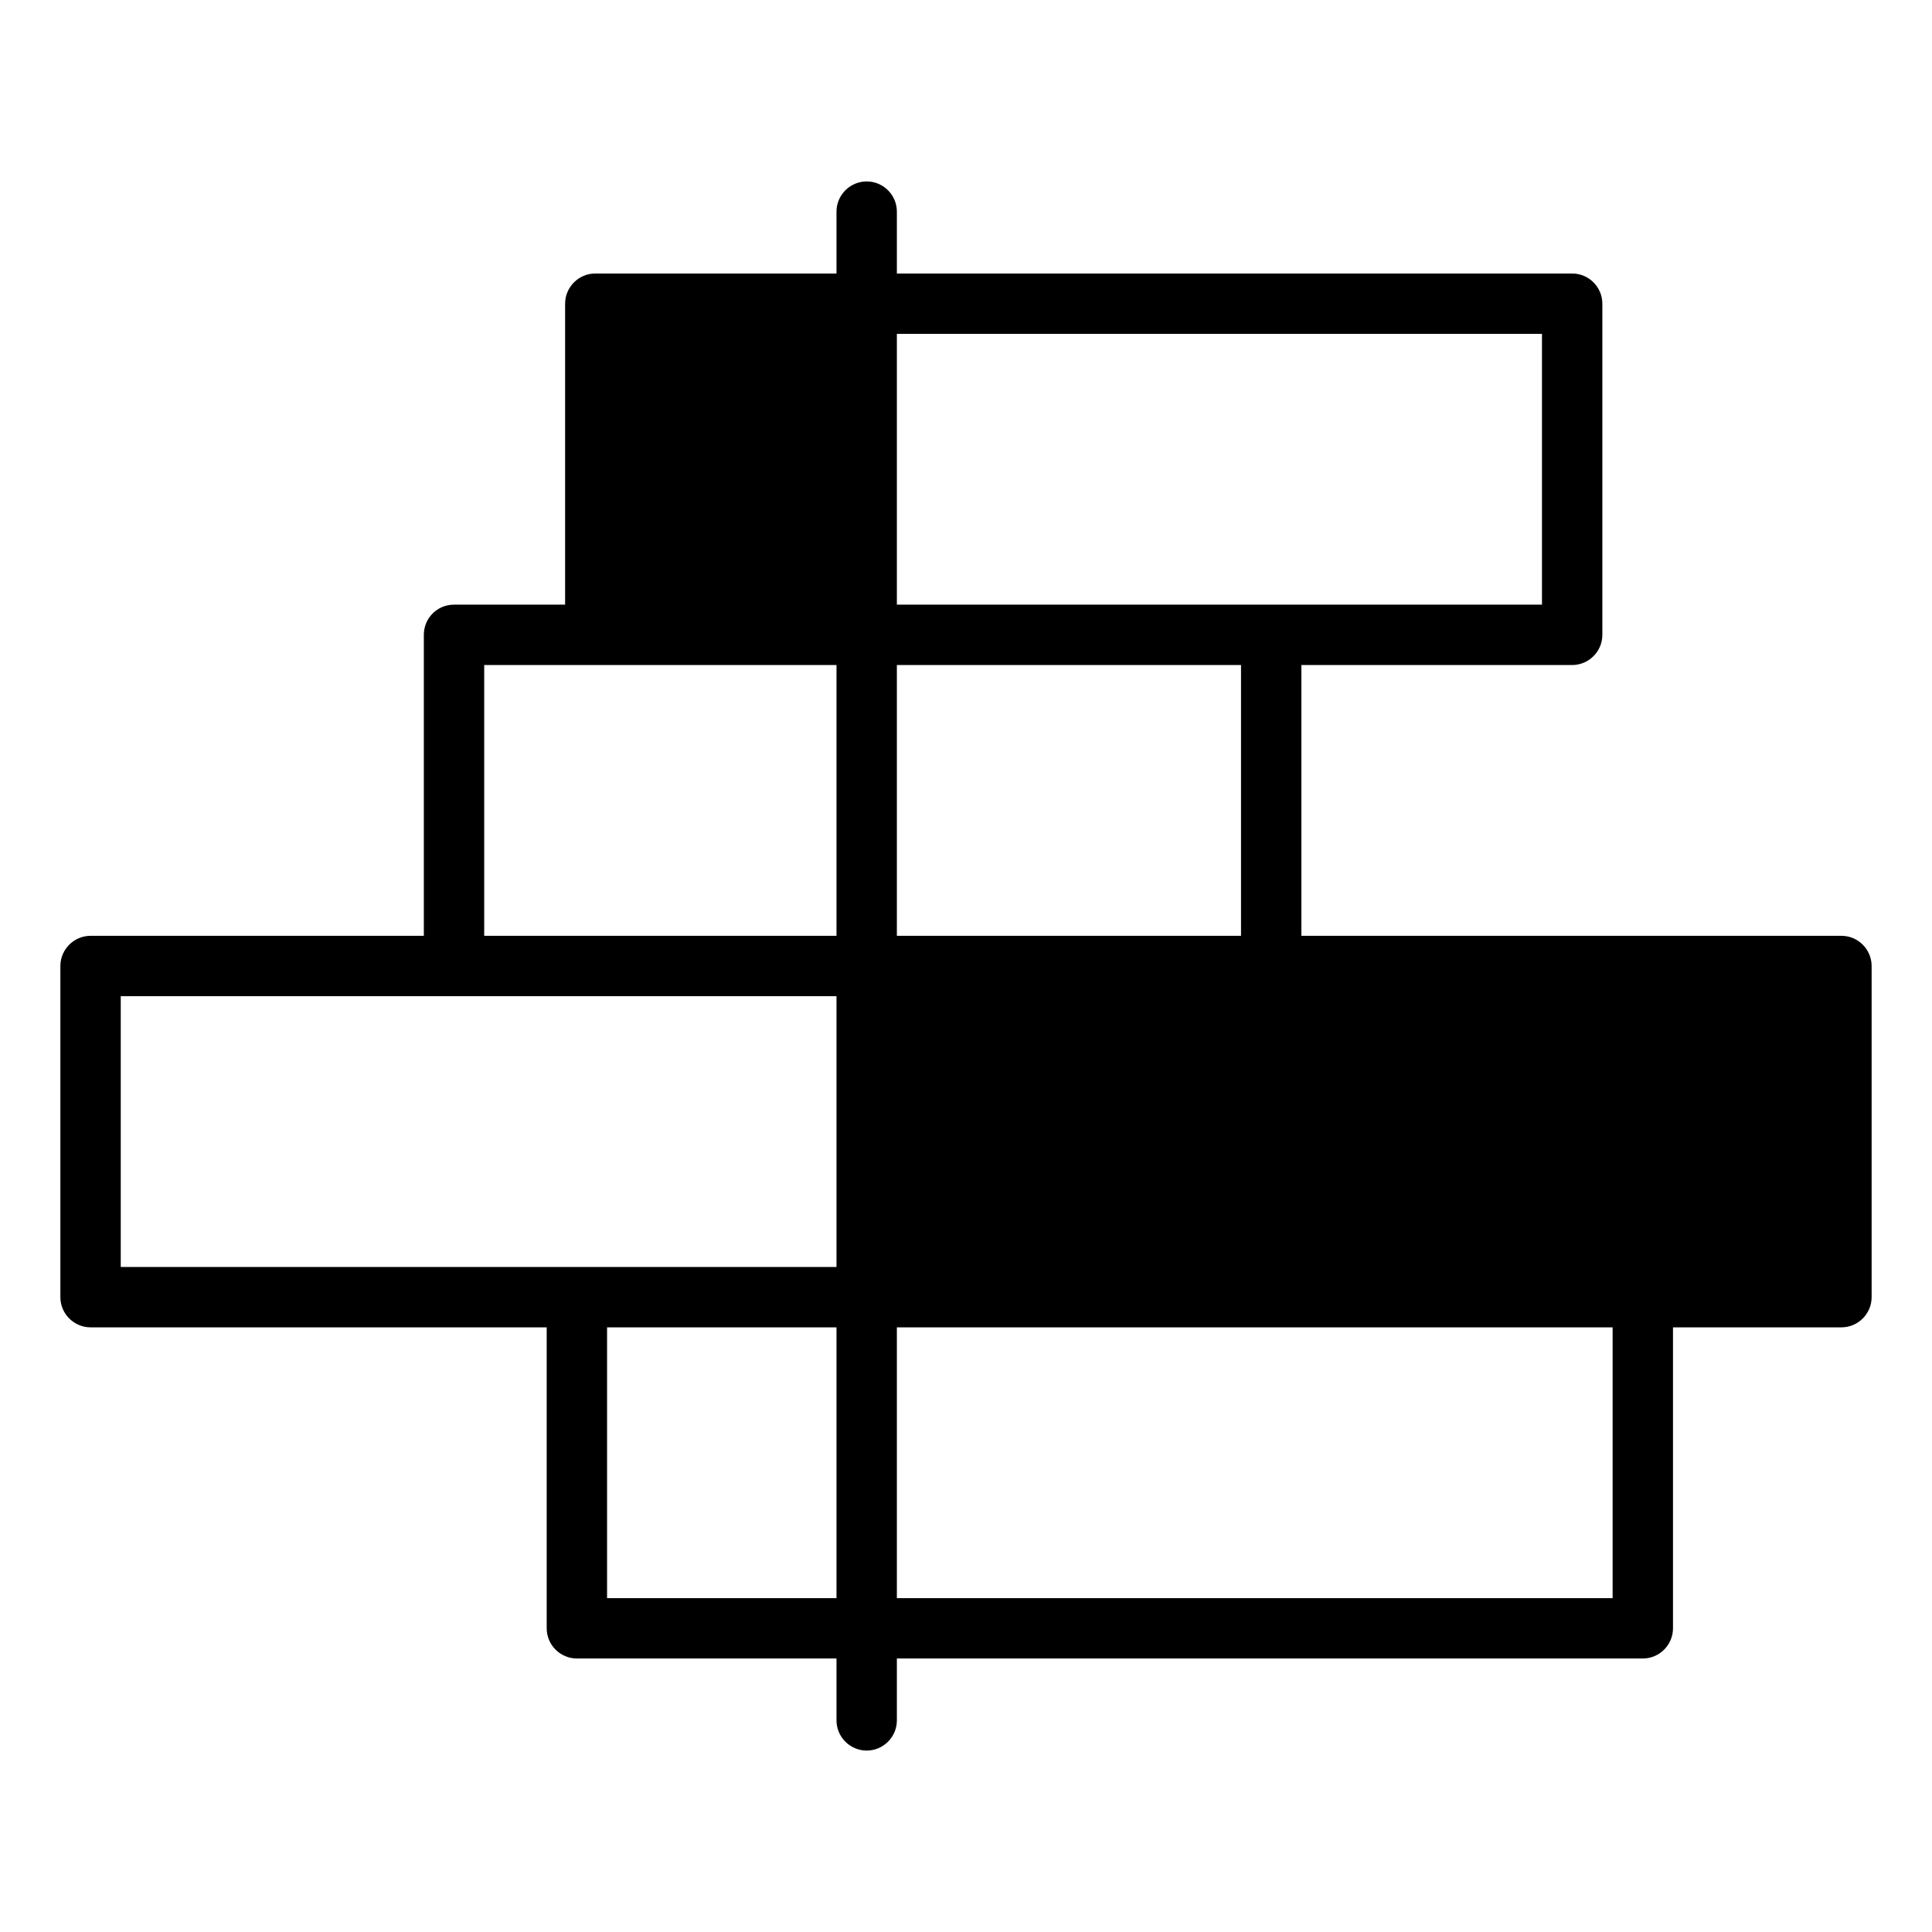
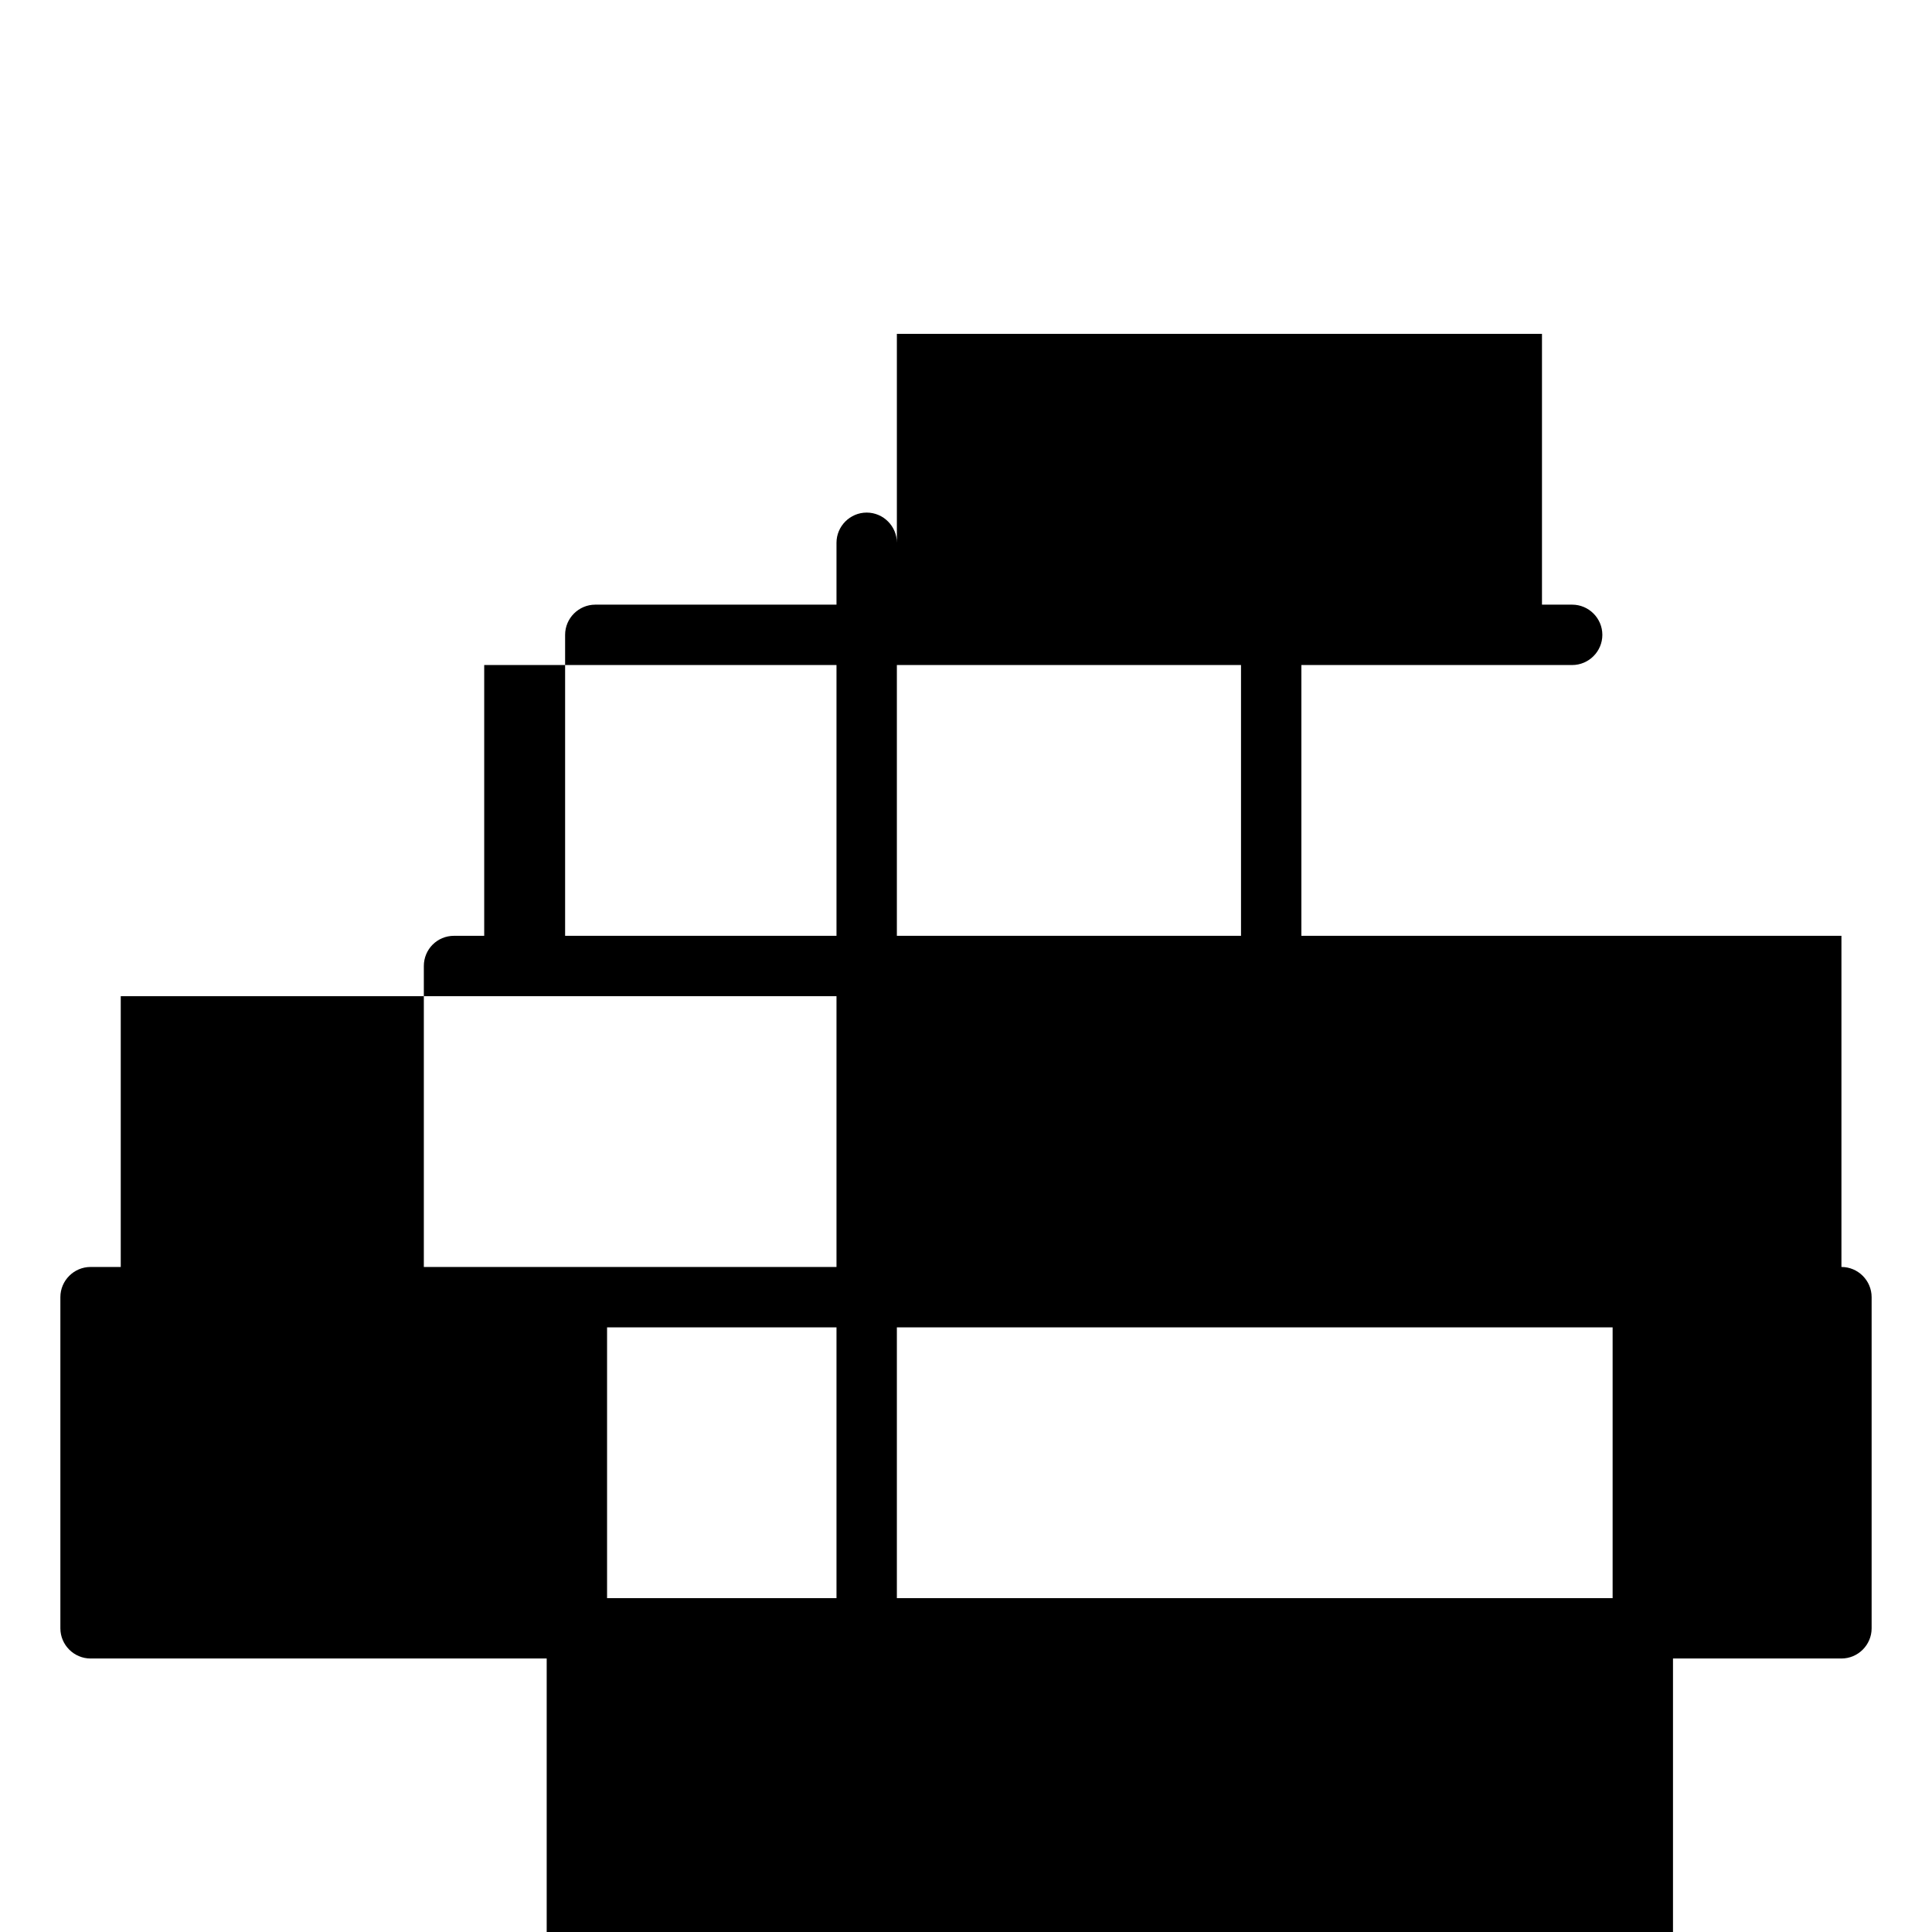
<svg xmlns="http://www.w3.org/2000/svg" id="Layer_1" viewBox="0 0 64 64" data-name="Layer 1">
-   <path d="m61 31h-17.89v-8.97h8.97c.55 0 1-.45 1-1v-10.97c0-.55-.45-1-1-1h-22.37v-2.05c0-.55-.45-1-1-1s-1 .45-1 1v2.05h-7.99c-.55 0-1 .45-1 1v9.97h-3.68c-.56 0-1 .45-1 1v9.97h-11.04c-.55 0-1 .45-1 1v10.97c0 .55.45 1 1 1h15.11v9.97c0 .55.45 1 1 1h8.6v2.05c0 .55.45 1 1 1s1-.45 1-1v-2.05h24.71c.55 0 1-.45 1-1v-9.97h5.58c.55 0 1-.45 1-1v-10.97c0-.55-.45-1-1-1zm-19.89 0h-11.4v-8.97h11.4zm9.97-10.97h-21.37v-8.97h21.37zm-35.04 2h11.67v8.97h-11.67zm-12.04 10.97h23.71v8.97h-23.71zm16.11 10.97h7.6v8.97h-7.6zm33.31 8.97h-23.71v-8.97h23.71z" />
+   <path d="m61 31h-17.89v-8.97h8.97c.55 0 1-.45 1-1c0-.55-.45-1-1-1h-22.37v-2.05c0-.55-.45-1-1-1s-1 .45-1 1v2.05h-7.99c-.55 0-1 .45-1 1v9.97h-3.68c-.56 0-1 .45-1 1v9.97h-11.04c-.55 0-1 .45-1 1v10.97c0 .55.45 1 1 1h15.11v9.97c0 .55.45 1 1 1h8.6v2.05c0 .55.45 1 1 1s1-.45 1-1v-2.05h24.71c.55 0 1-.45 1-1v-9.97h5.58c.55 0 1-.45 1-1v-10.97c0-.55-.45-1-1-1zm-19.89 0h-11.4v-8.97h11.4zm9.97-10.97h-21.37v-8.97h21.37zm-35.04 2h11.67v8.97h-11.67zm-12.04 10.97h23.71v8.97h-23.71zm16.11 10.97h7.6v8.97h-7.6zm33.31 8.97h-23.71v-8.97h23.71z" />
</svg>